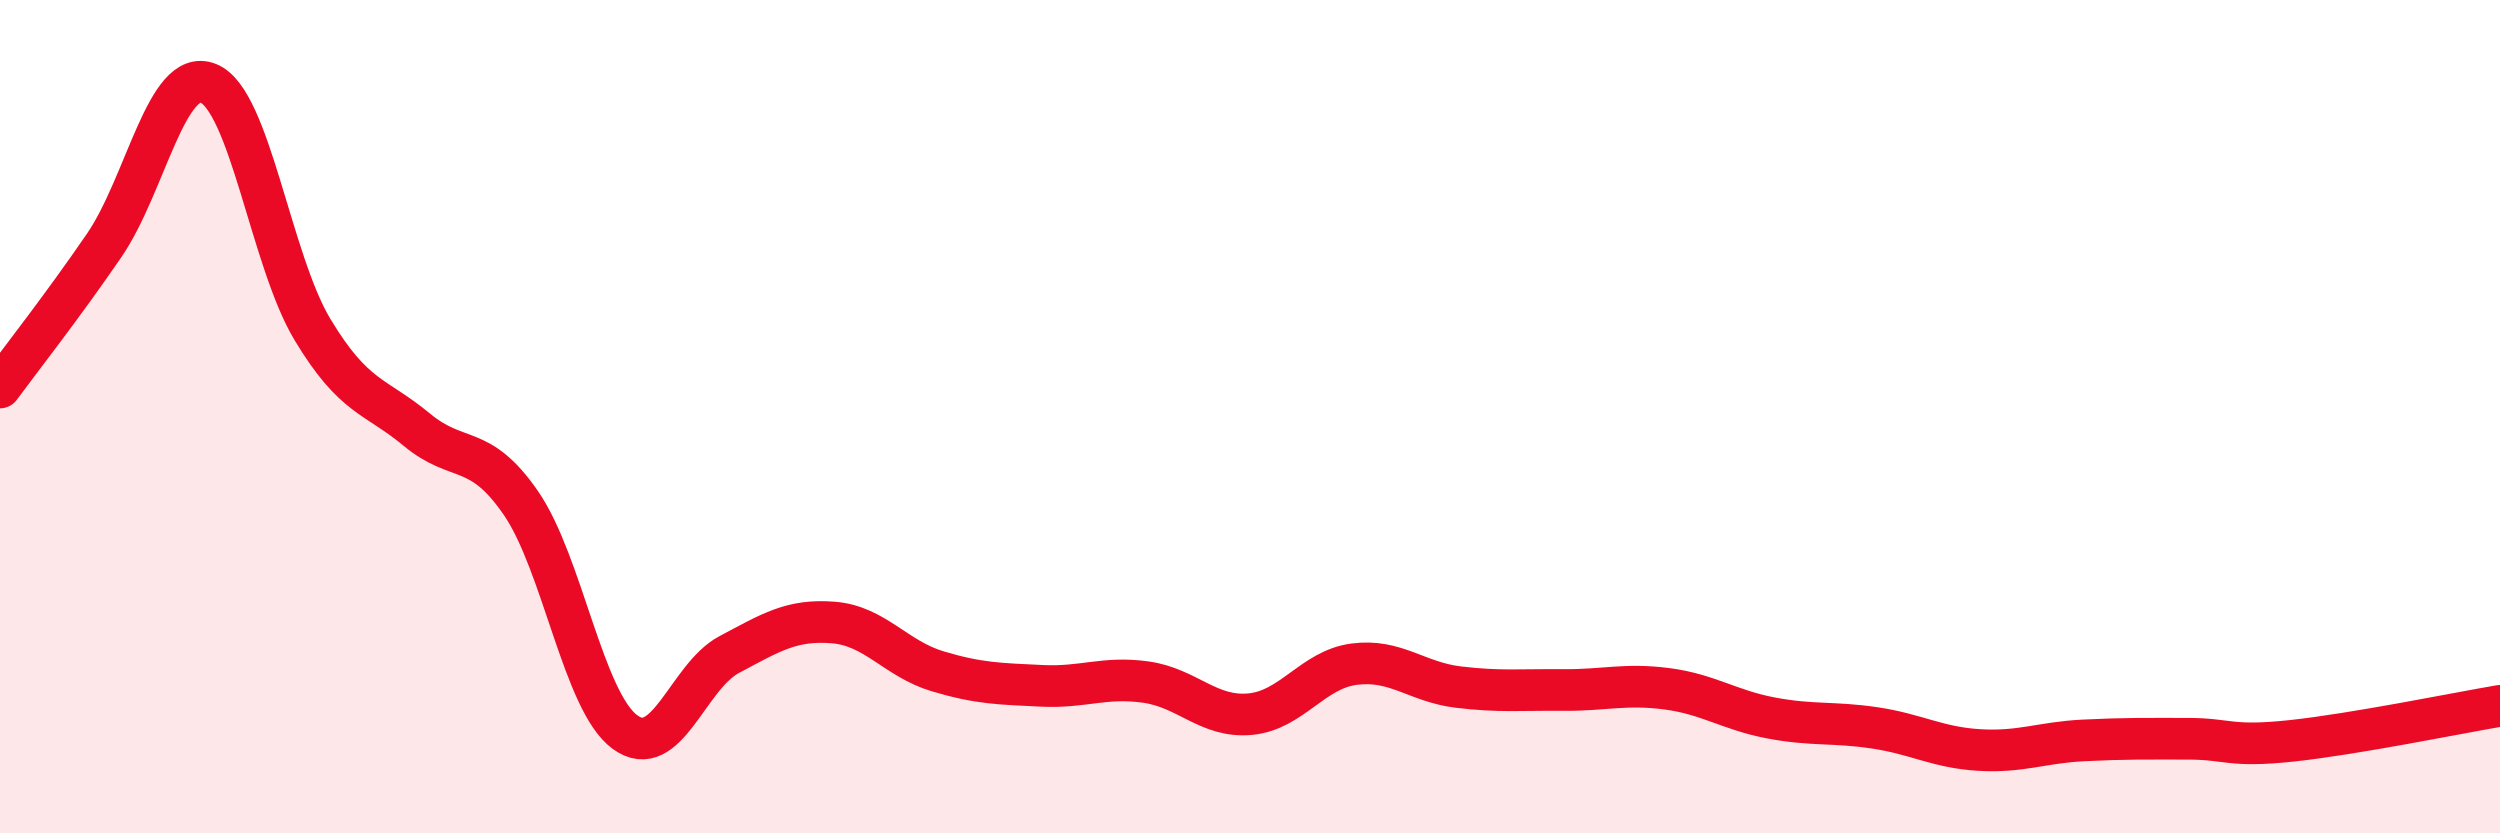
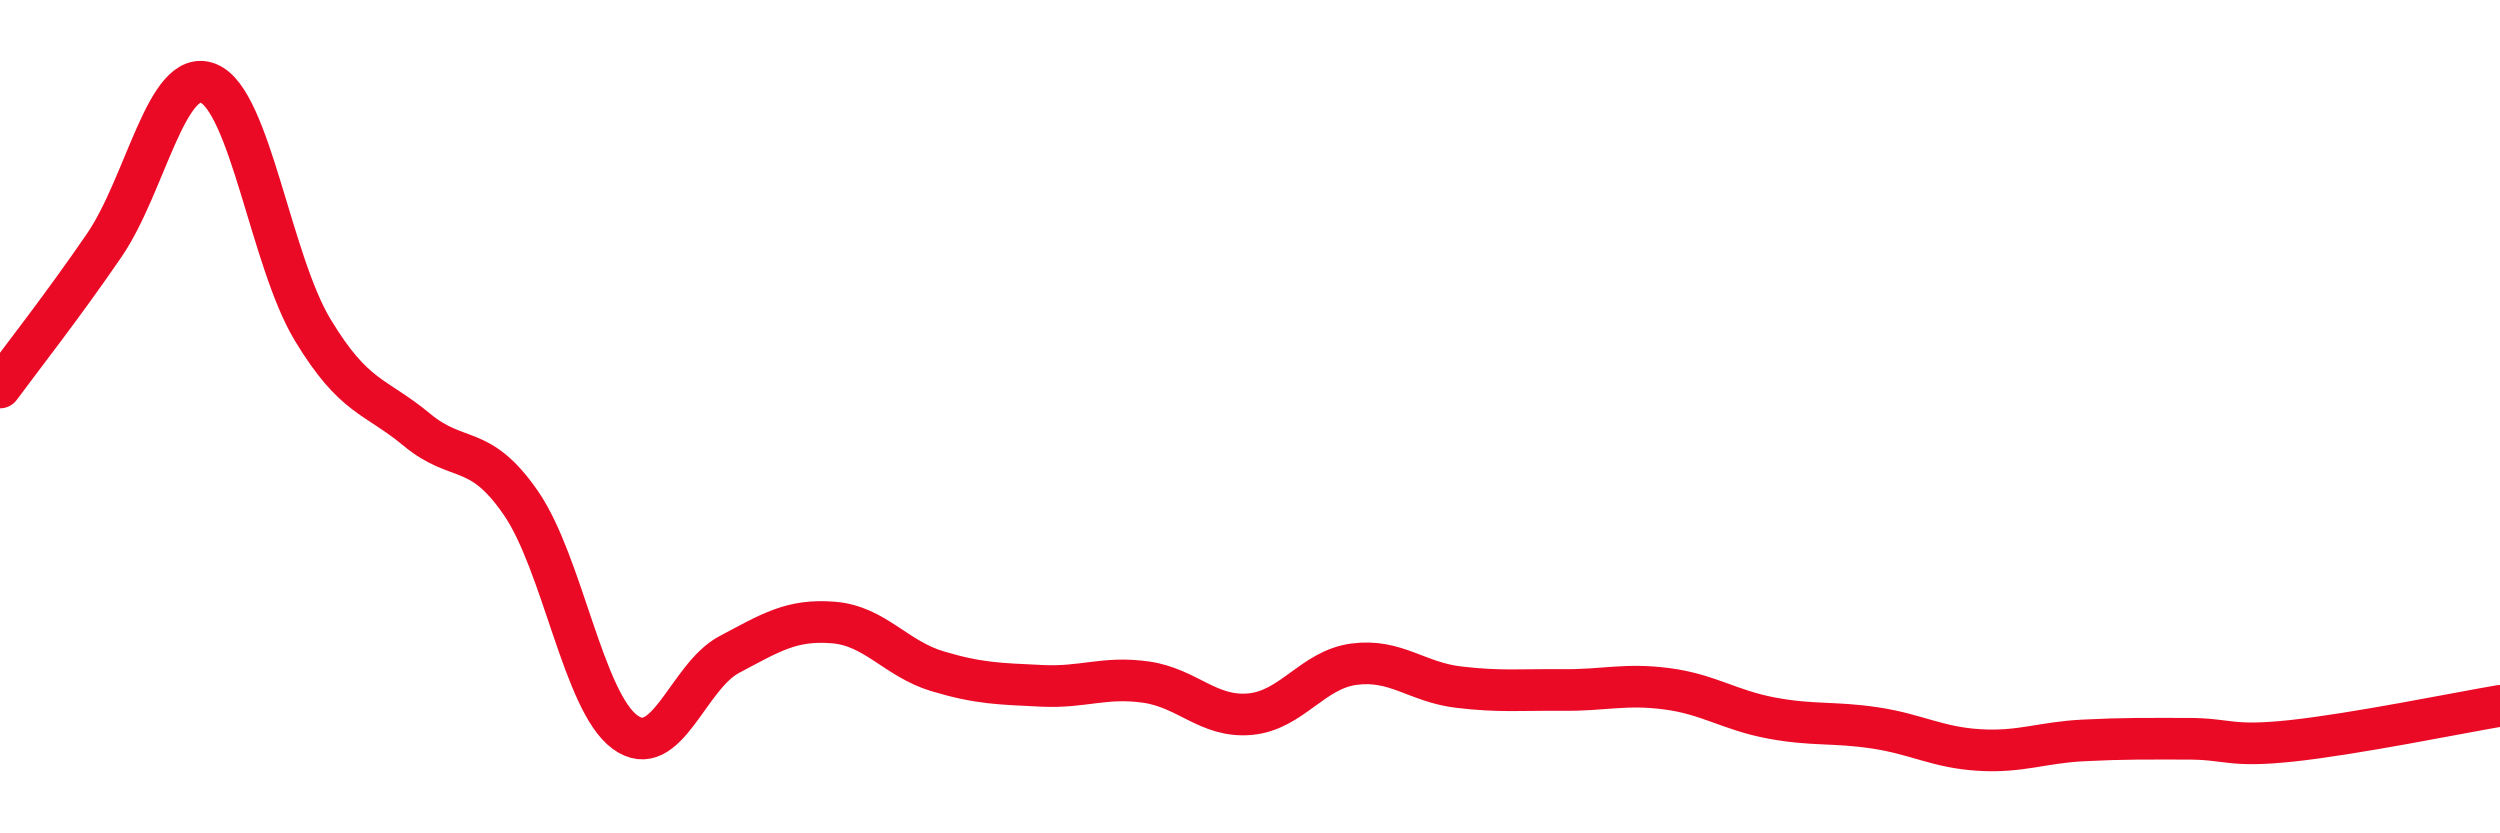
<svg xmlns="http://www.w3.org/2000/svg" width="60" height="20" viewBox="0 0 60 20">
-   <path d="M 0,9.3 C 0.5,8.62 1.5,7.35 2.5,5.89 C 3.5,4.43 4,1.6 5,2 C 6,2.4 6.5,6.25 7.5,7.91 C 8.5,9.57 9,9.48 10,10.31 C 11,11.14 11.5,10.62 12.5,12.07 C 13.5,13.52 14,16.84 15,17.57 C 16,18.3 16.5,16.24 17.5,15.71 C 18.5,15.18 19,14.86 20,14.94 C 21,15.02 21.5,15.81 22.5,16.11 C 23.5,16.41 24,16.41 25,16.46 C 26,16.51 26.5,16.23 27.5,16.37 C 28.5,16.51 29,17.23 30,17.14 C 31,17.05 31.5,16.07 32.5,15.94 C 33.5,15.81 34,16.37 35,16.49 C 36,16.61 36.5,16.55 37.5,16.56 C 38.5,16.57 39,16.4 40,16.53 C 41,16.66 41.5,17.04 42.5,17.23 C 43.5,17.42 44,17.32 45,17.47 C 46,17.62 46.5,17.94 47.5,18 C 48.5,18.06 49,17.82 50,17.77 C 51,17.72 51.5,17.73 52.5,17.73 C 53.5,17.73 53.5,17.94 55,17.78 C 56.5,17.62 59,17.11 60,16.94L60 20L0 20Z" fill="#EB0A25" opacity="0.1" stroke-linecap="round" stroke-linejoin="round" />
  <path d="M 0,9.3 C 0.5,8.62 1.5,7.35 2.5,5.89 C 3.5,4.43 4,1.6 5,2 C 6,2.4 6.5,6.25 7.5,7.91 C 8.5,9.57 9,9.48 10,10.31 C 11,11.14 11.5,10.62 12.5,12.07 C 13.5,13.52 14,16.84 15,17.57 C 16,18.3 16.5,16.24 17.5,15.71 C 18.5,15.18 19,14.86 20,14.94 C 21,15.02 21.5,15.81 22.5,16.11 C 23.5,16.41 24,16.41 25,16.46 C 26,16.51 26.5,16.23 27.5,16.37 C 28.5,16.51 29,17.23 30,17.14 C 31,17.05 31.5,16.07 32.5,15.94 C 33.5,15.81 34,16.37 35,16.49 C 36,16.61 36.5,16.55 37.5,16.56 C 38.5,16.57 39,16.4 40,16.53 C 41,16.66 41.5,17.04 42.5,17.23 C 43.5,17.42 44,17.32 45,17.47 C 46,17.62 46.5,17.94 47.5,18 C 48.5,18.06 49,17.82 50,17.77 C 51,17.72 51.5,17.73 52.5,17.73 C 53.5,17.73 53.5,17.94 55,17.78 C 56.5,17.62 59,17.11 60,16.94" stroke="#EB0A25" stroke-width="1" fill="none" stroke-linecap="round" stroke-linejoin="round" />
</svg>